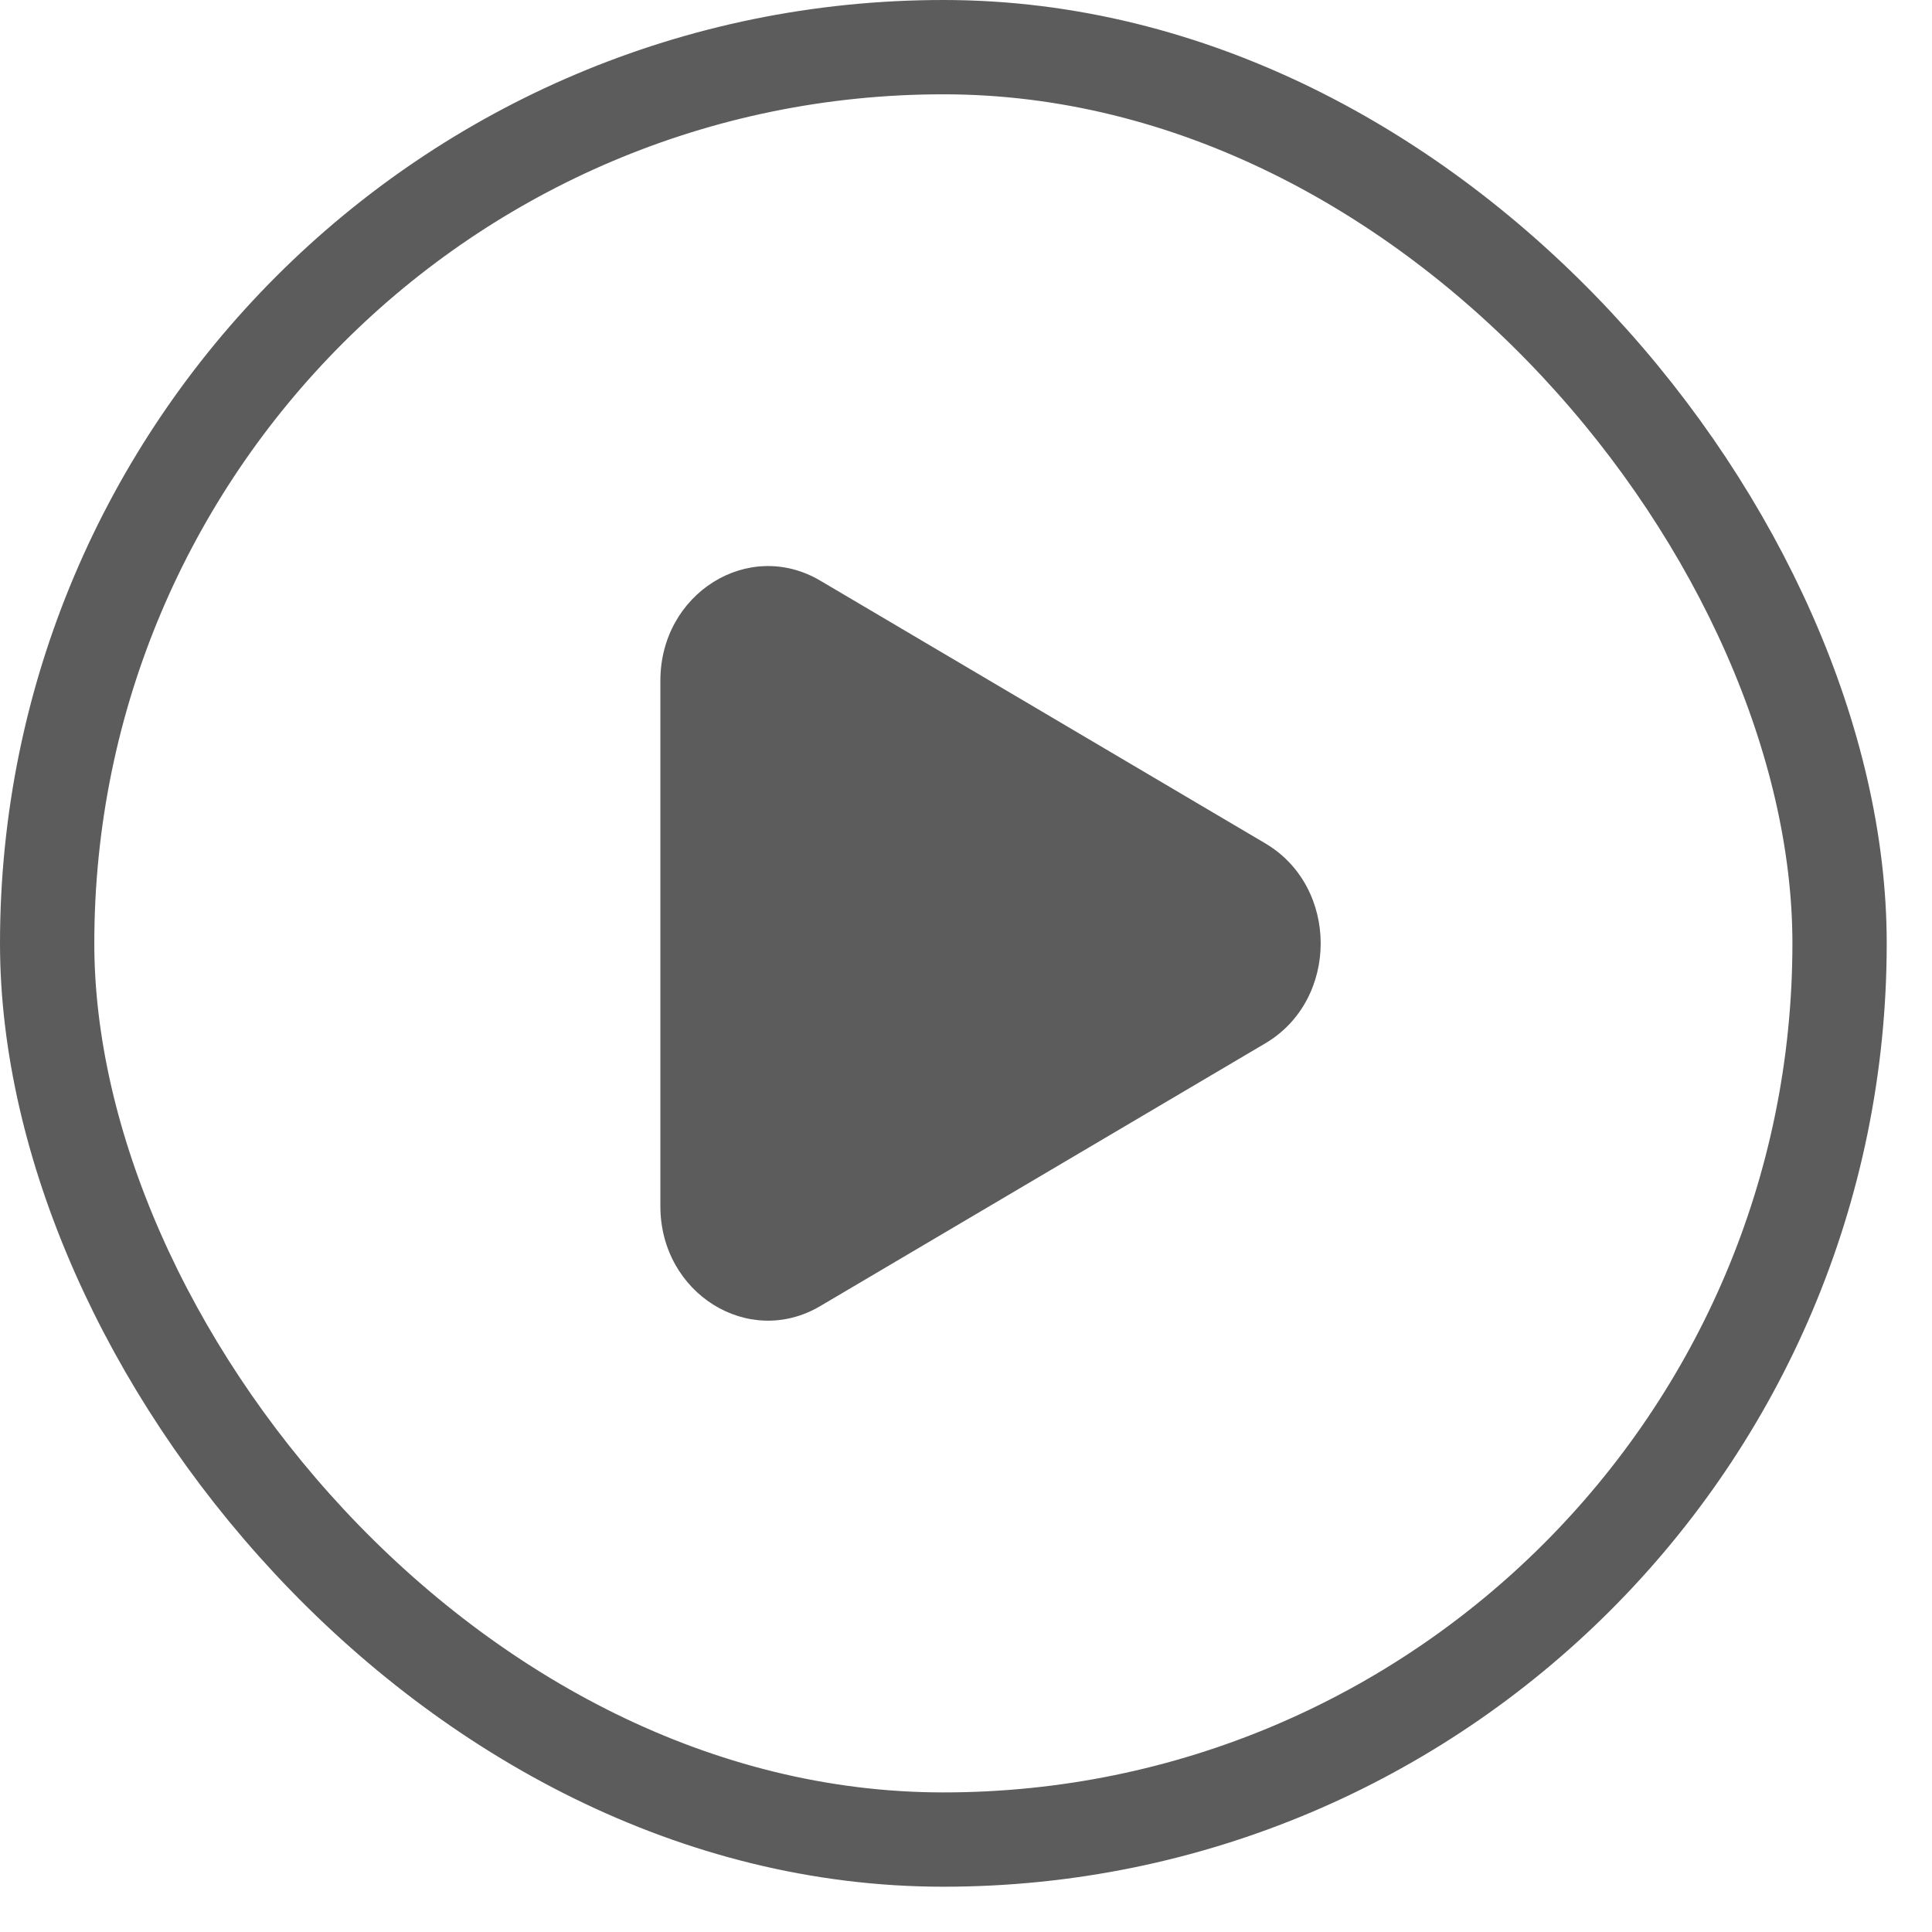
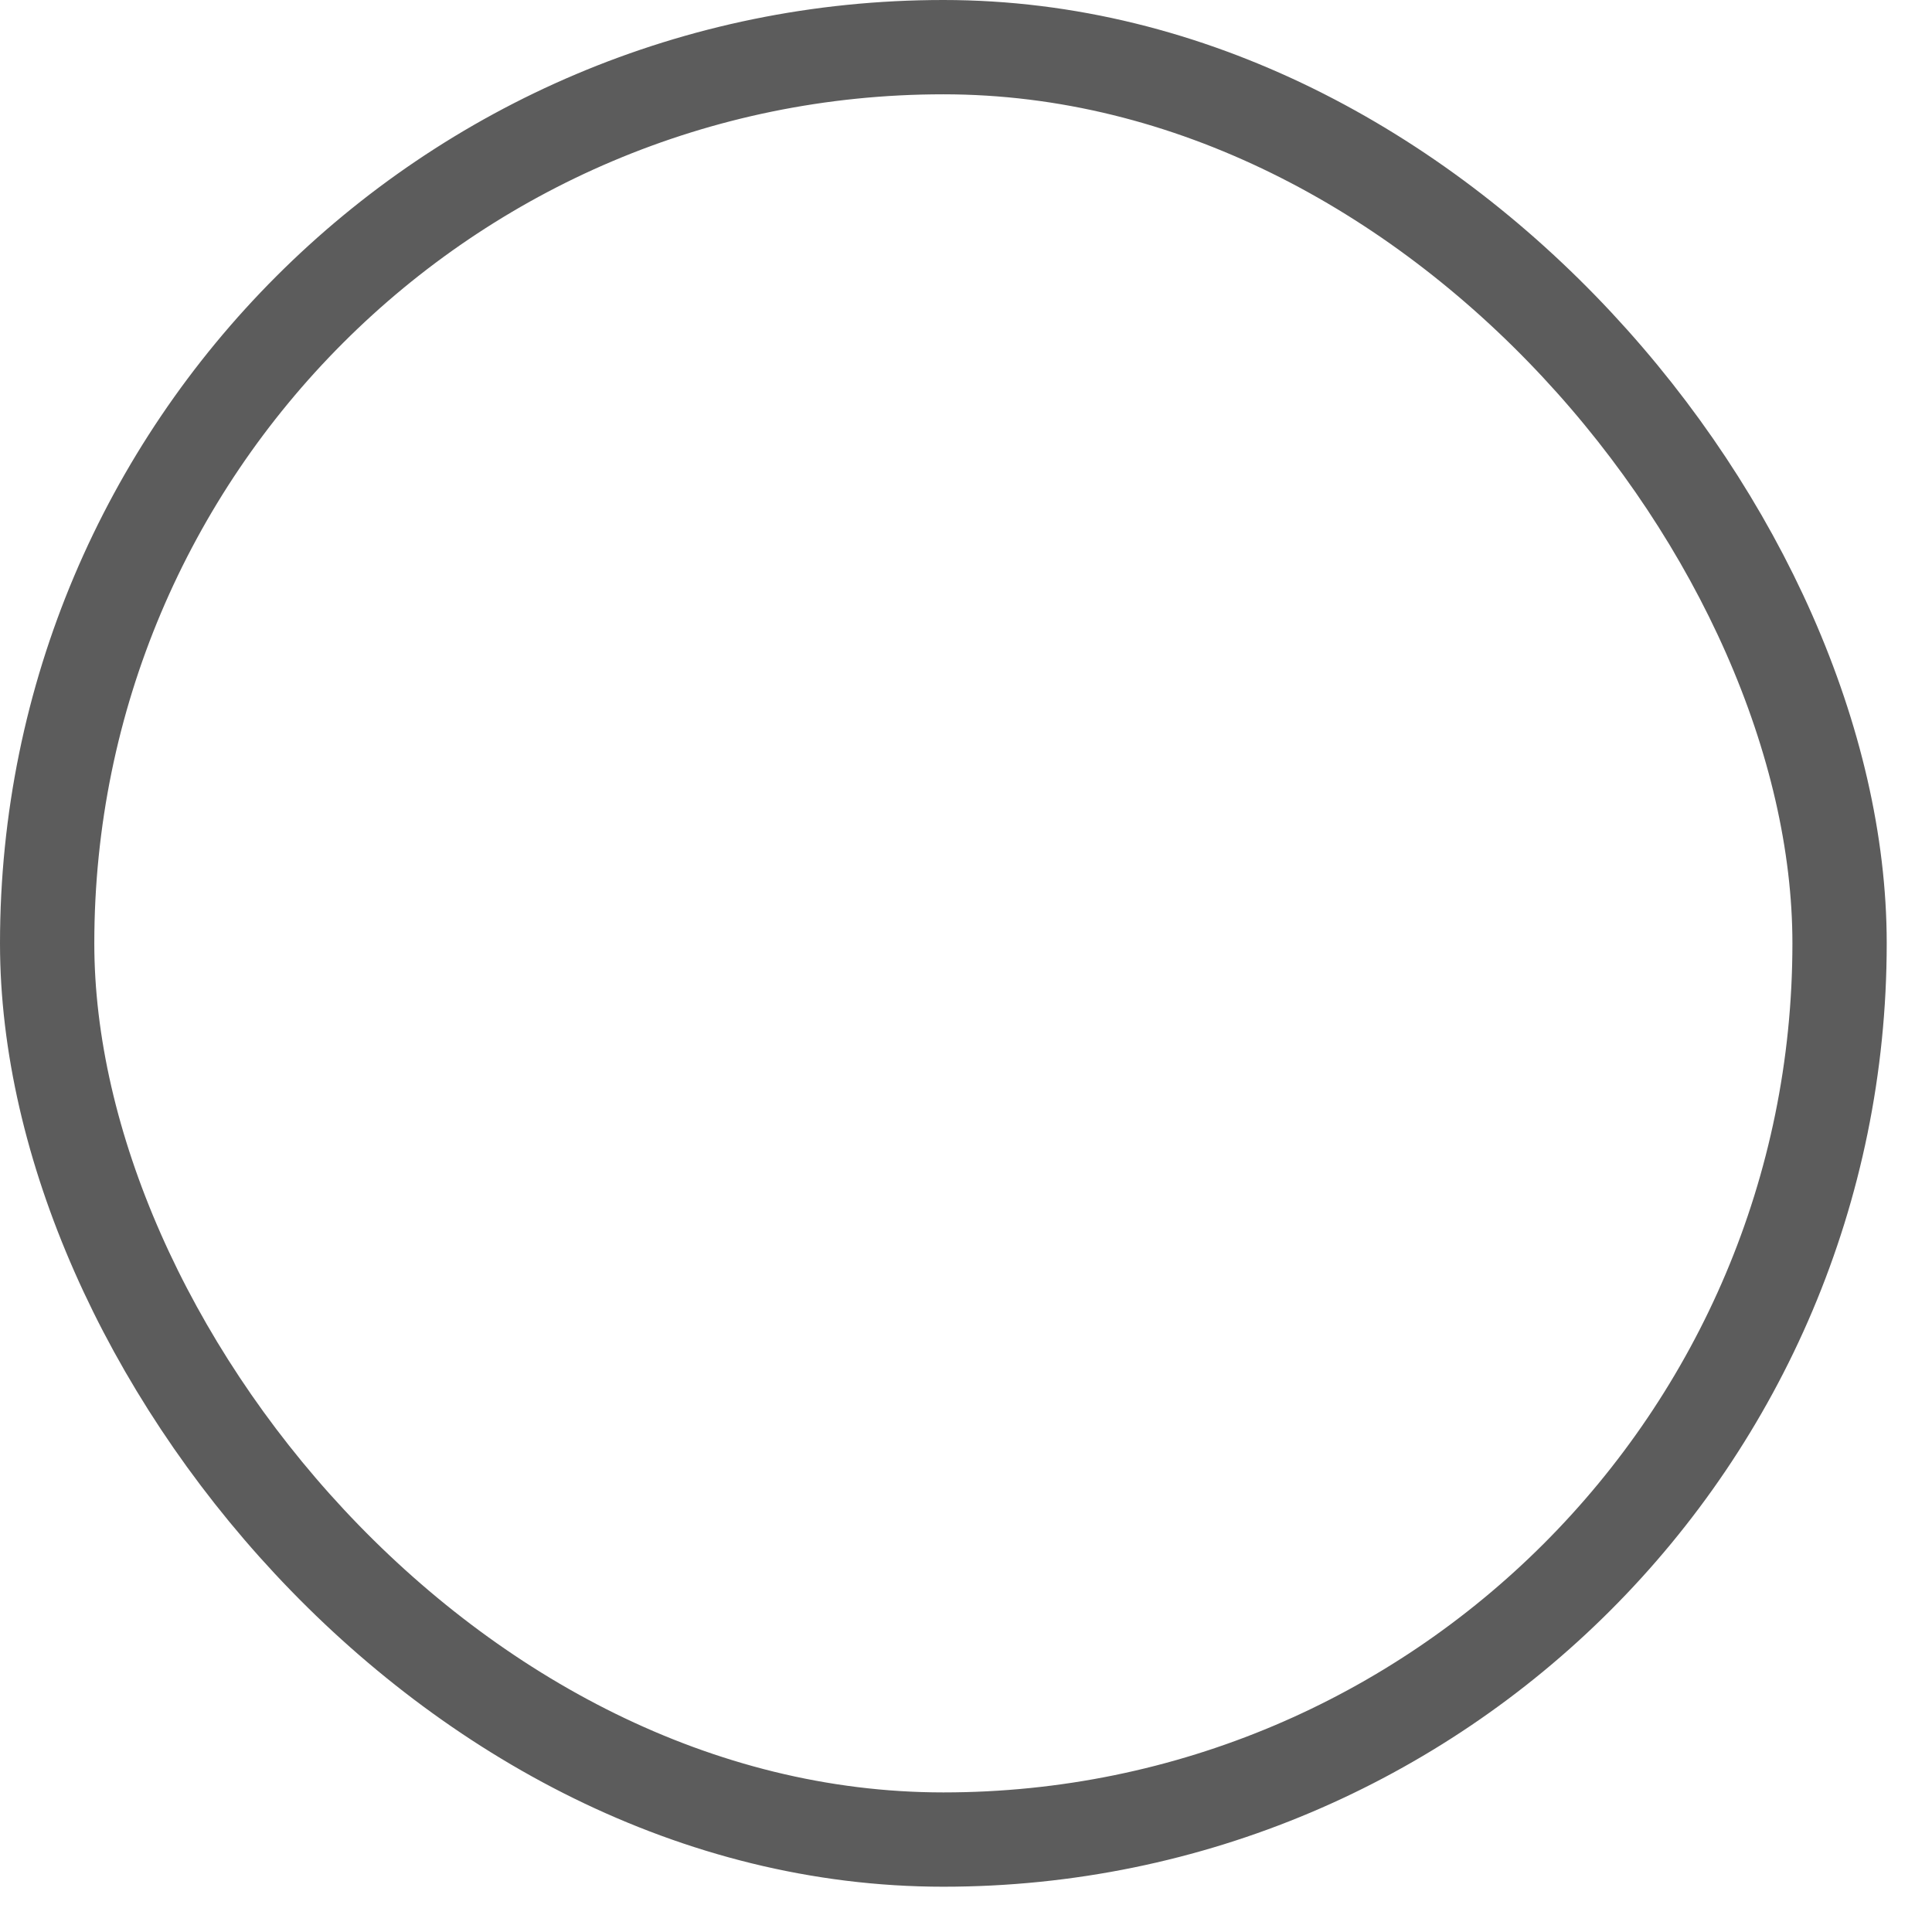
<svg xmlns="http://www.w3.org/2000/svg" width="32" height="32" viewBox="0 0 32 32" fill="none">
-   <path d="M13.584 21.634L20.959 17.28C22.18 16.558 22.18 14.692 20.959 13.97L13.584 9.616C12.397 8.916 10.938 9.828 10.938 11.272V19.98C10.938 21.422 12.397 22.334 13.584 21.634Z" fill="#5C5C5C" />
  <rect x="0.781" y="0.781" width="29.688" height="29.688" rx="14.844" stroke="#5C5C5C" stroke-width="1.562" />
</svg>